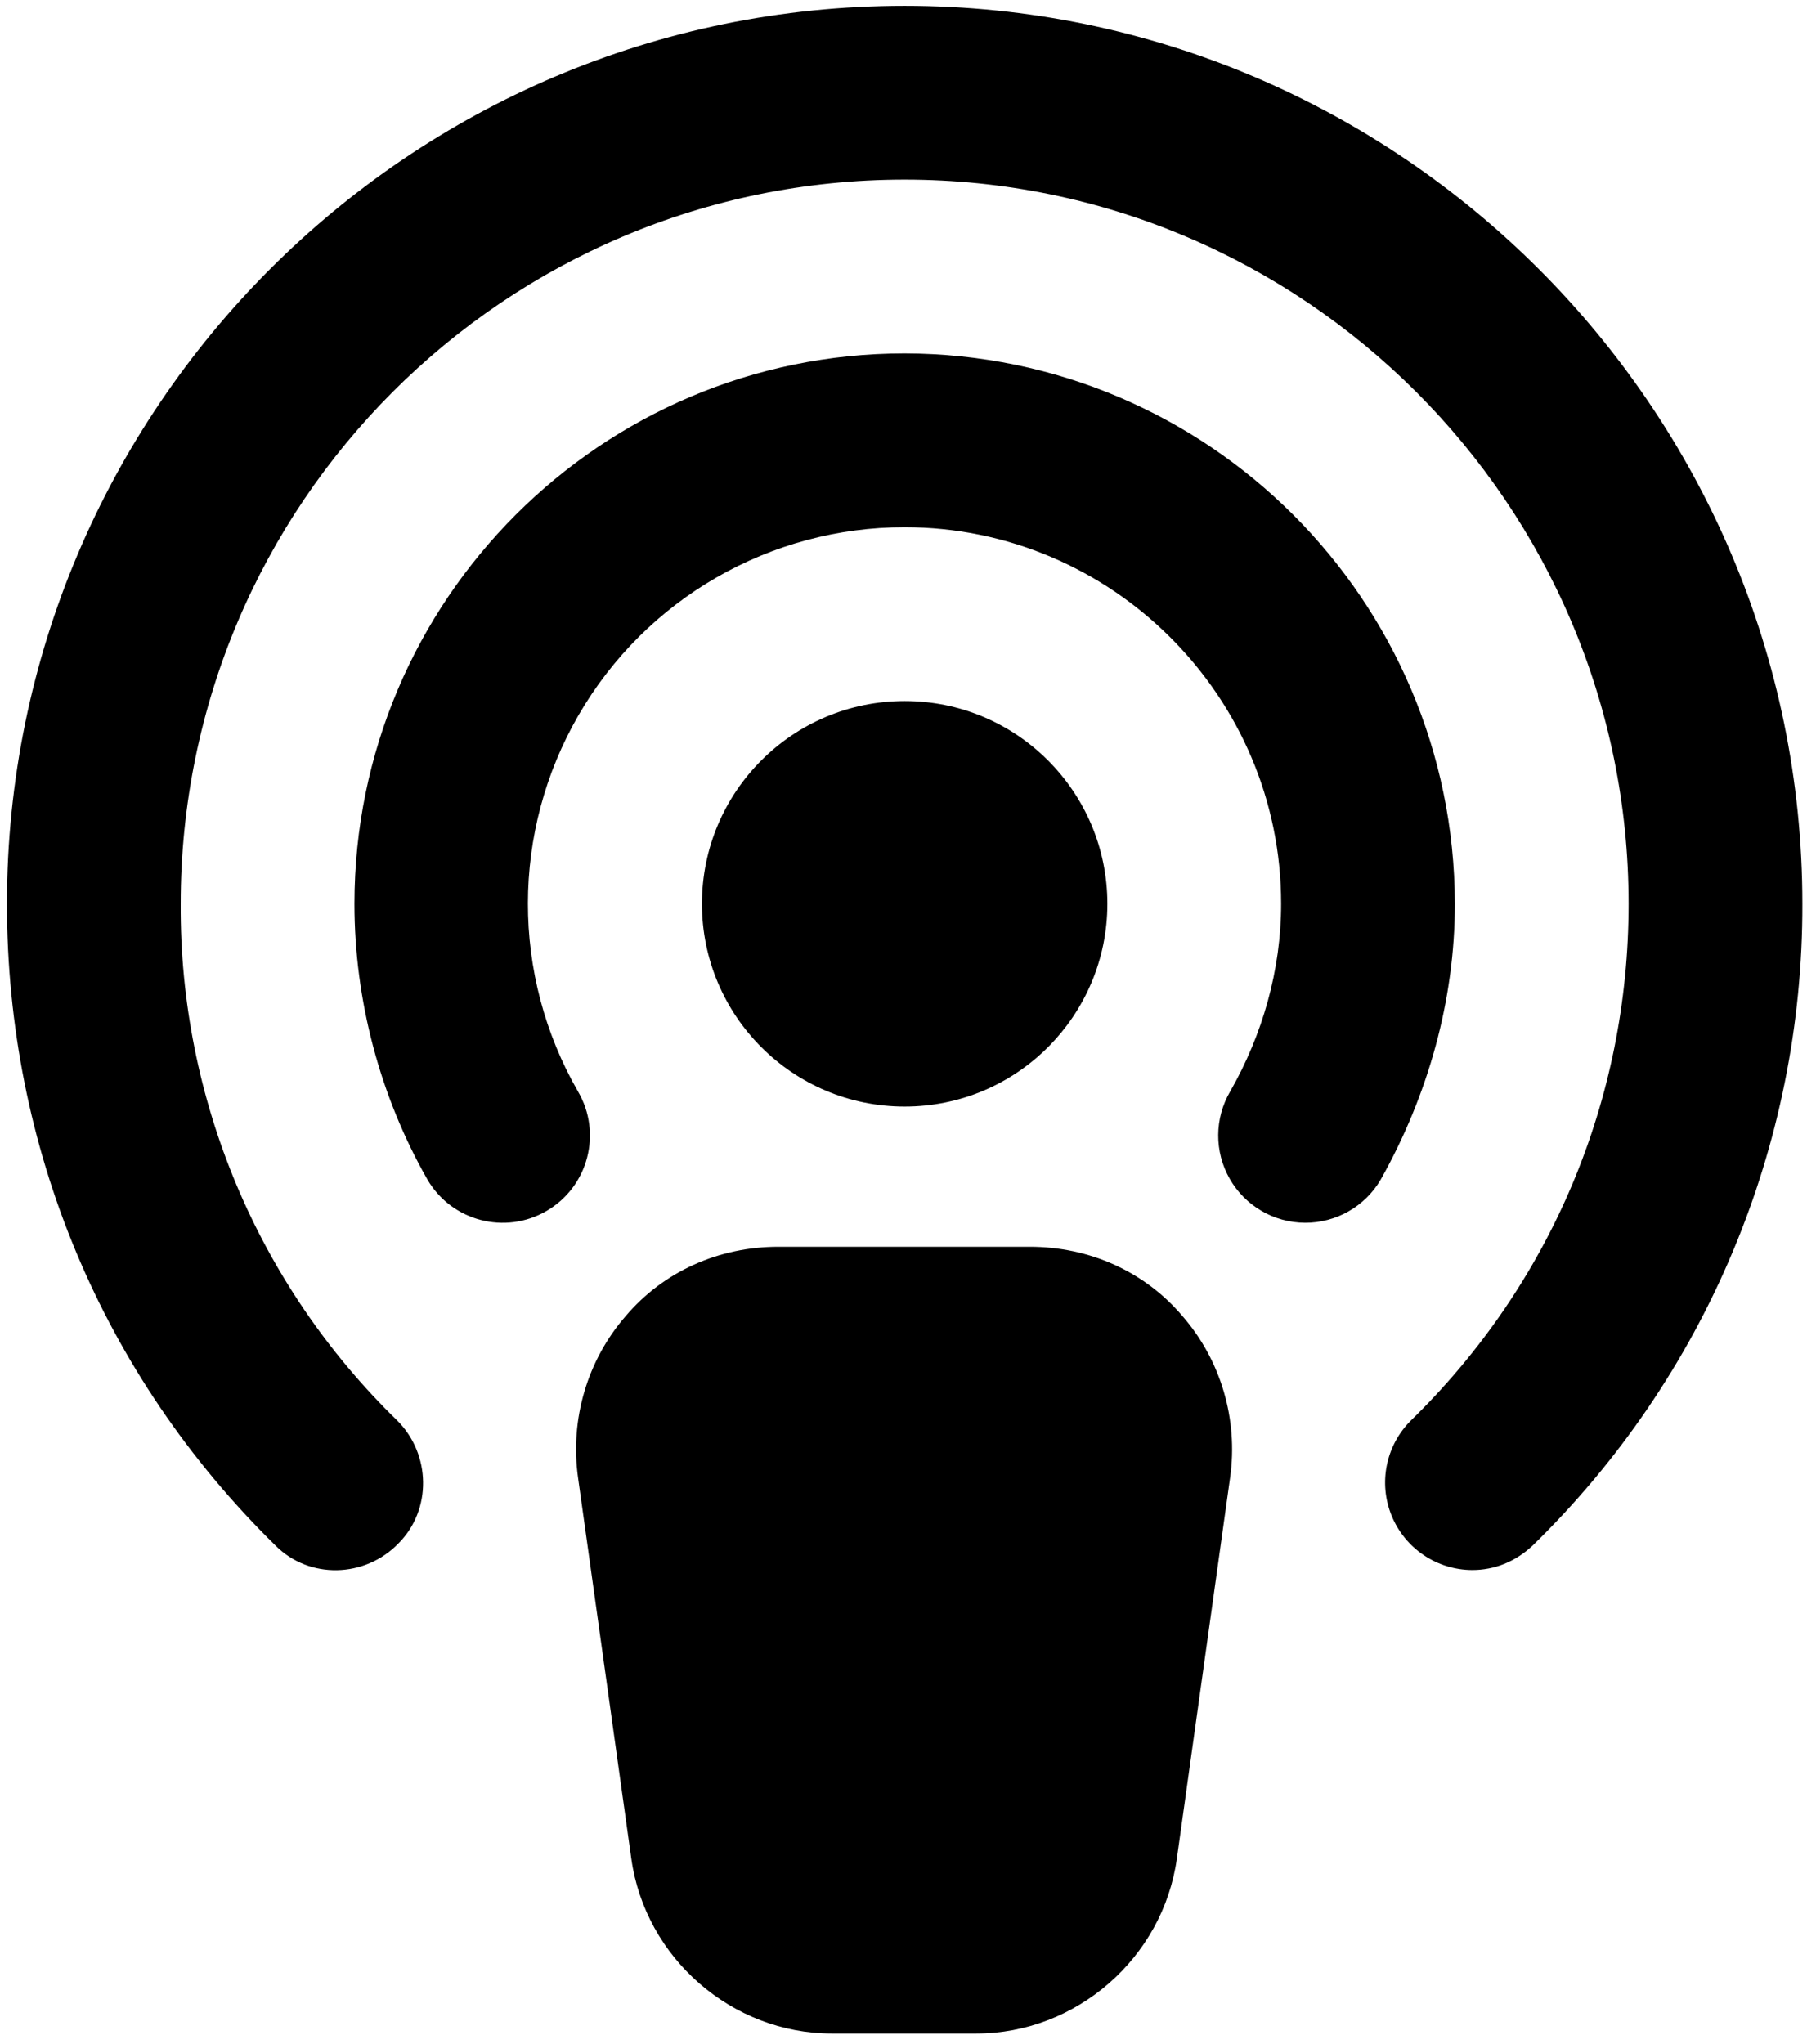
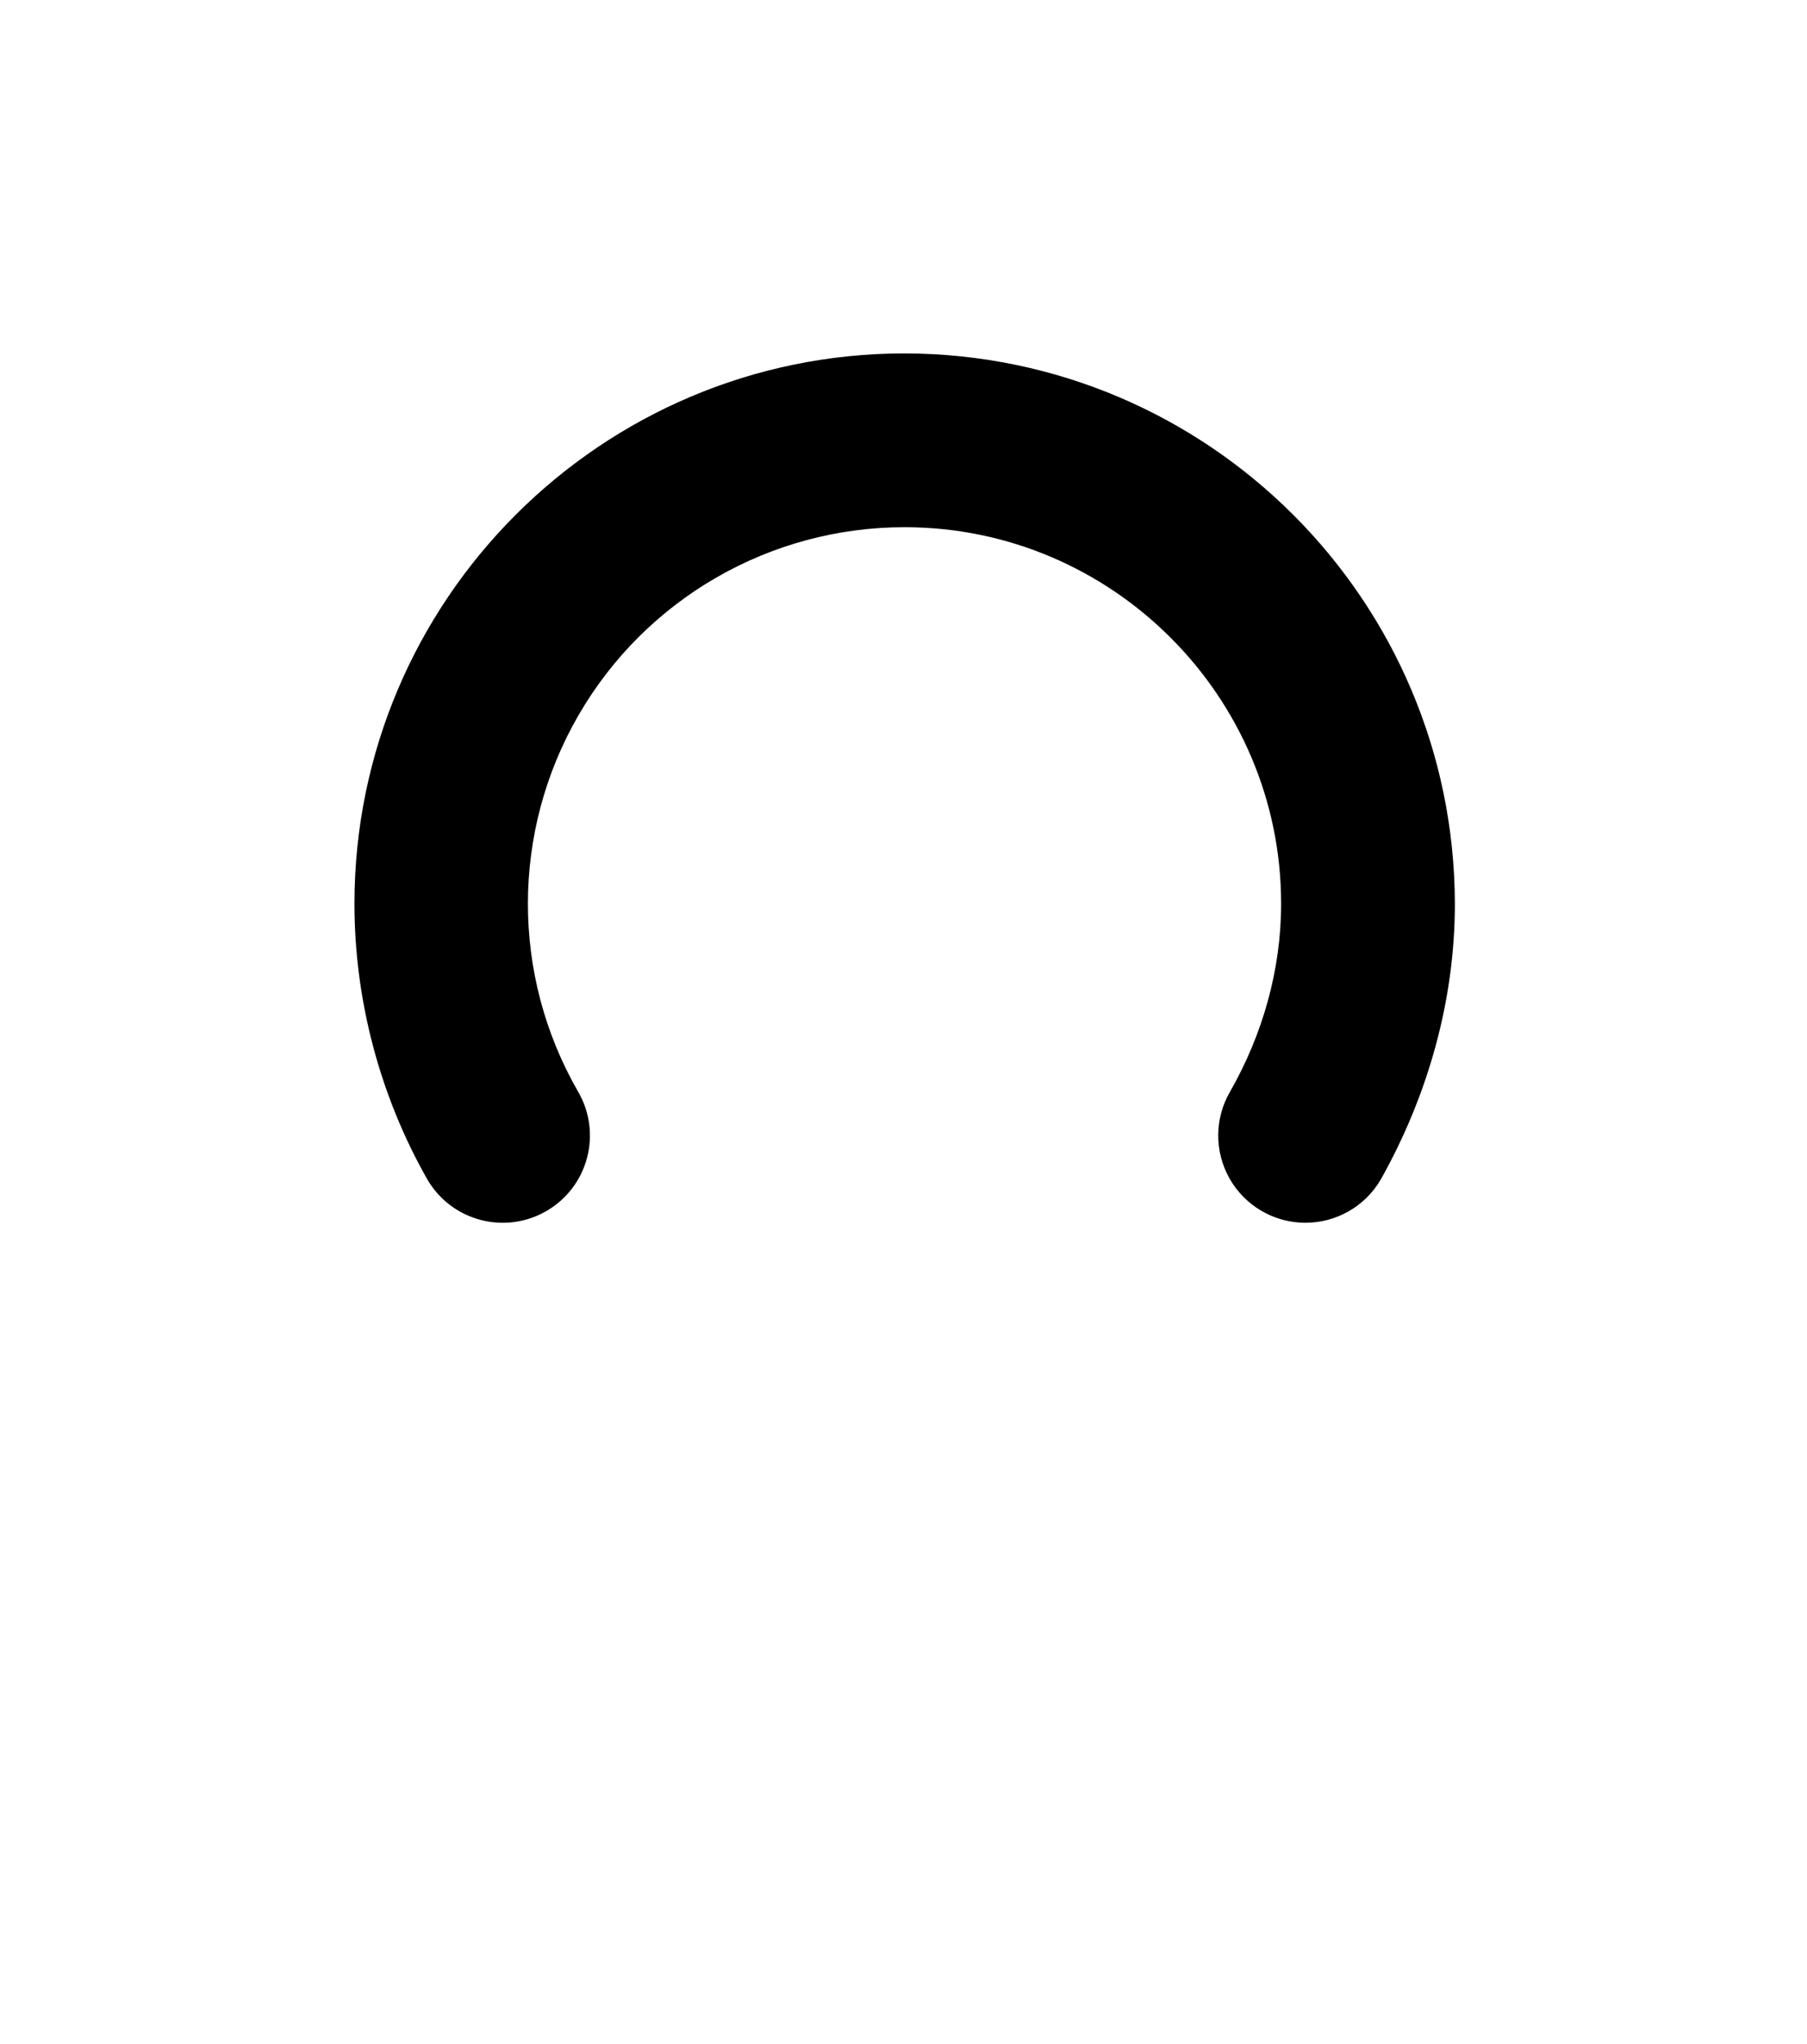
<svg xmlns="http://www.w3.org/2000/svg" width="130px" height="147px" viewBox="0 0 130 147" version="1.1">
  <title>twitter</title>
  <g id="页面-1" stroke="none" stroke-width="1" fill="none" fill-rule="evenodd">
    <g id="twitter" transform="translate(0.5, 0.417)" fill="#000000" fill-rule="nonzero">
-       <path d="M64.583,79.167 C72.637,79.167 79.167,72.637 79.167,64.583 C79.167,56.529 72.637,50 64.583,50 C56.529,50 50,56.529 50,64.583 C50,72.637 56.529,79.167 64.583,79.167 L64.583,79.167 Z M73.583,89.25 L55.5,89.25 C51.25,89.25 47.25,91 44.5,94.25 C41.75,97.417 40.5,101.667 41.083,105.833 L44.917,133.25 C45.917,140.417 52.167,145.833 59.333,145.833 L69.75,145.833 C76.917,145.833 83.167,140.417 84.167,133.25 L88,105.833 C88.583,101.667 87.333,97.417 84.583,94.25 C81.833,91 77.833,89.25 73.583,89.25 L73.583,89.25 Z" id="形状" />
      <path d="M64.583,25 C42.75,25 25,42.75 25,64.583 C25,71.5 26.833,78.417 30.25,84.417 C31.999,87.408 35.842,88.416 38.833,86.667 C41.825,84.918 42.832,81.075 41.083,78.083 C36.263,69.699 36.278,59.381 41.125,51.012 C45.971,42.642 54.912,37.492 64.583,37.5 C79.5,37.5 91.667,49.667 91.667,64.583 C91.667,69.333 90.333,74 88,78.083 C86.869,80.019 86.856,82.41 87.966,84.358 C89.076,86.305 91.141,87.512 93.383,87.524 C95.624,87.536 97.702,86.352 98.833,84.417 C102.25,78.333 104.167,71.5 104.167,64.583 C104.121,42.741 86.426,25.046 64.583,25 Z" id="路径" />
-       <path d="M64.583,0 C28.917,0 0,29 0,64.583 C0,82.083 6.833,98.5 19.333,110.75 C21.75,113.167 25.75,113.083 28.167,110.583 C30.583,108.167 30.5,104.167 28.083,101.75 C18.045,92 12.417,78.577 12.5,64.583 C12.5,35.833 35.833,12.5 64.583,12.5 C93.25,12.5 116.667,35.833 116.667,64.583 C116.667,78.667 111.083,91.917 101,101.75 C99.198,103.544 98.653,106.247 99.62,108.599 C100.586,110.952 102.874,112.491 105.417,112.5 C107,112.5 108.5,111.917 109.75,110.75 C122.204,98.623 129.21,81.966 129.167,64.583 C129.167,29 100.167,0 64.583,0 Z" id="路径" />
    </g>
  </g>
</svg>